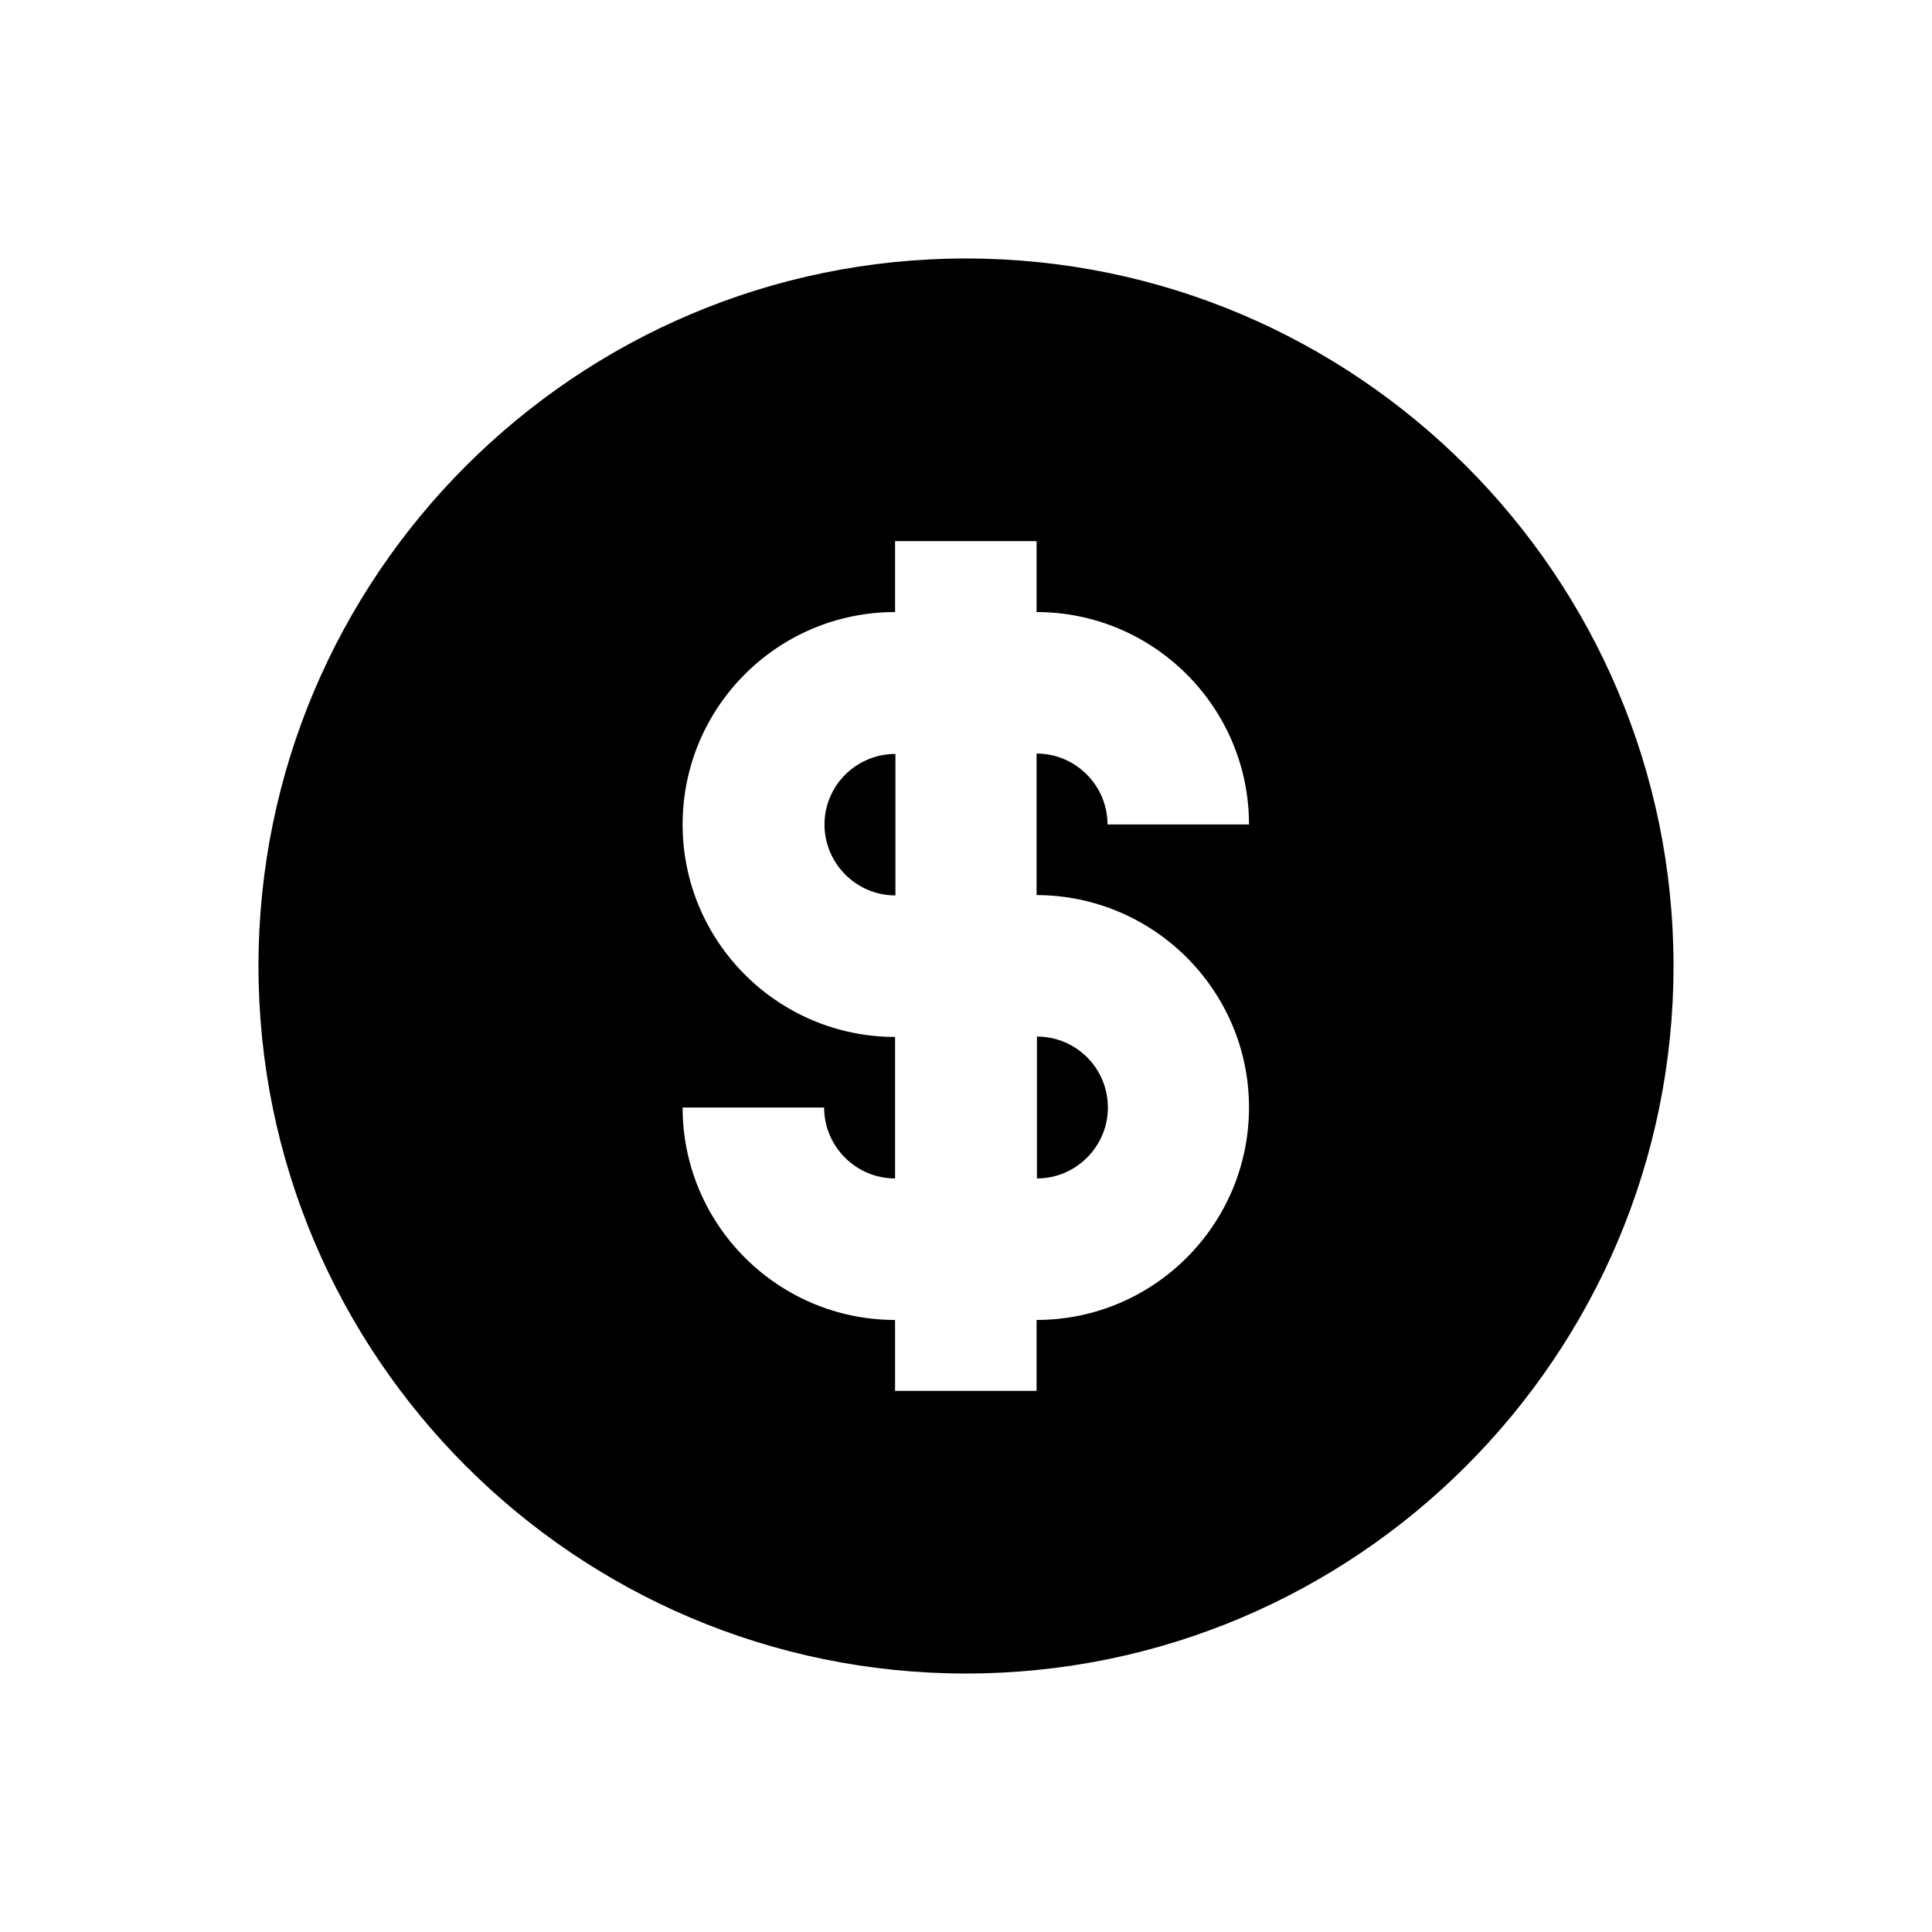
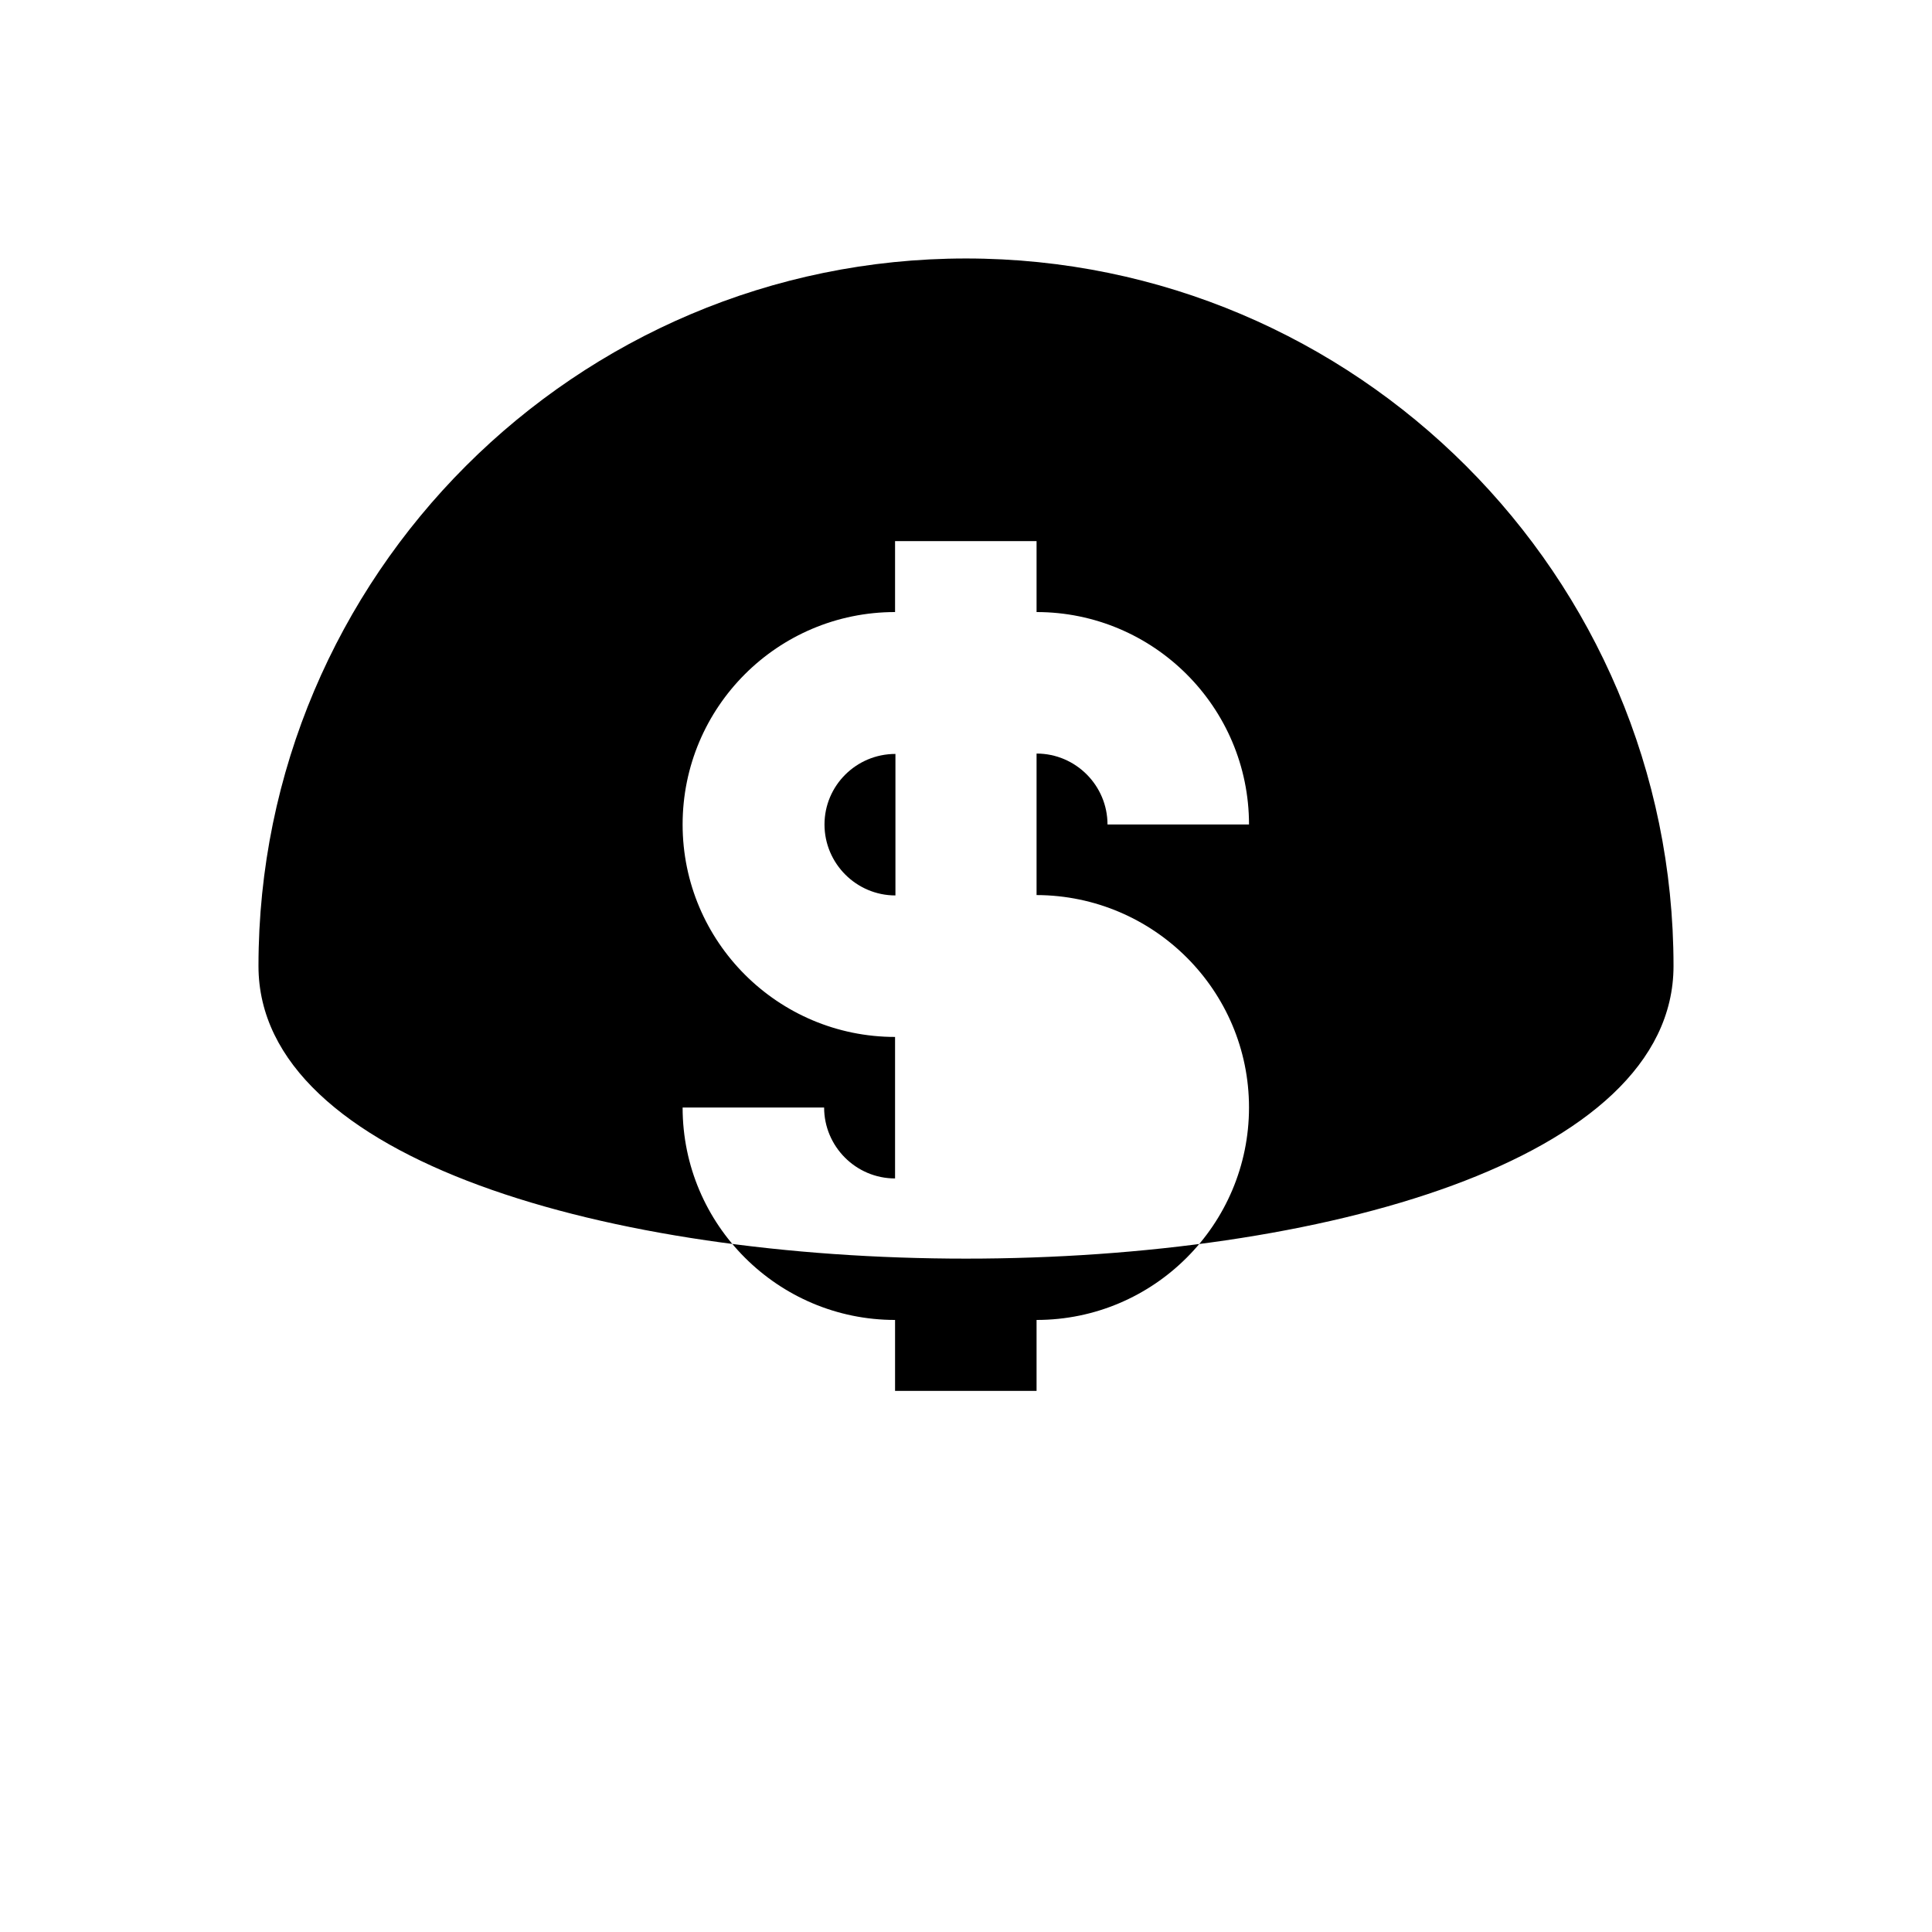
<svg xmlns="http://www.w3.org/2000/svg" version="1.1" id="Layer_1" x="0px" y="0px" viewBox="0 0 512 512" enable-background="new 0 0 512 512" xml:space="preserve">
  <g>
    <path d="M218.5,218.5c0,10.3,8.4,18.8,18.8,18.8v-37.5C226.9,199.8,218.5,208.2,218.5,218.5z" />
-     <path d="M274.8,312.3c10.3,0,18.8-8.4,18.8-18.8s-8.4-18.8-18.8-18.8V312.3z" />
-     <path d="M256,68.5C152.6,68.5,68.5,152.6,68.5,256S152.6,443.5,256,443.5S443.5,359.4,443.5,256S359.4,68.5,256,68.5z M331,293.5   c0,31-25.2,56.3-56.3,56.3v18.8h-37.5v-18.8c-31,0-56.3-25.2-56.3-56.3h37.5c0,10.3,8.4,18.8,18.8,18.8v-37.5   c-31,0-56.3-25.2-56.3-56.3s25.2-56.3,56.3-56.3v-18.8h37.5v18.8c31,0,56.3,25.2,56.3,56.3h-37.5c0-10.3-8.4-18.8-18.8-18.8v37.5   C305.8,237.3,331,262.5,331,293.5z" />
+     <path d="M256,68.5C152.6,68.5,68.5,152.6,68.5,256S443.5,359.4,443.5,256S359.4,68.5,256,68.5z M331,293.5   c0,31-25.2,56.3-56.3,56.3v18.8h-37.5v-18.8c-31,0-56.3-25.2-56.3-56.3h37.5c0,10.3,8.4,18.8,18.8,18.8v-37.5   c-31,0-56.3-25.2-56.3-56.3s25.2-56.3,56.3-56.3v-18.8h37.5v18.8c31,0,56.3,25.2,56.3,56.3h-37.5c0-10.3-8.4-18.8-18.8-18.8v37.5   C305.8,237.3,331,262.5,331,293.5z" />
  </g>
</svg>